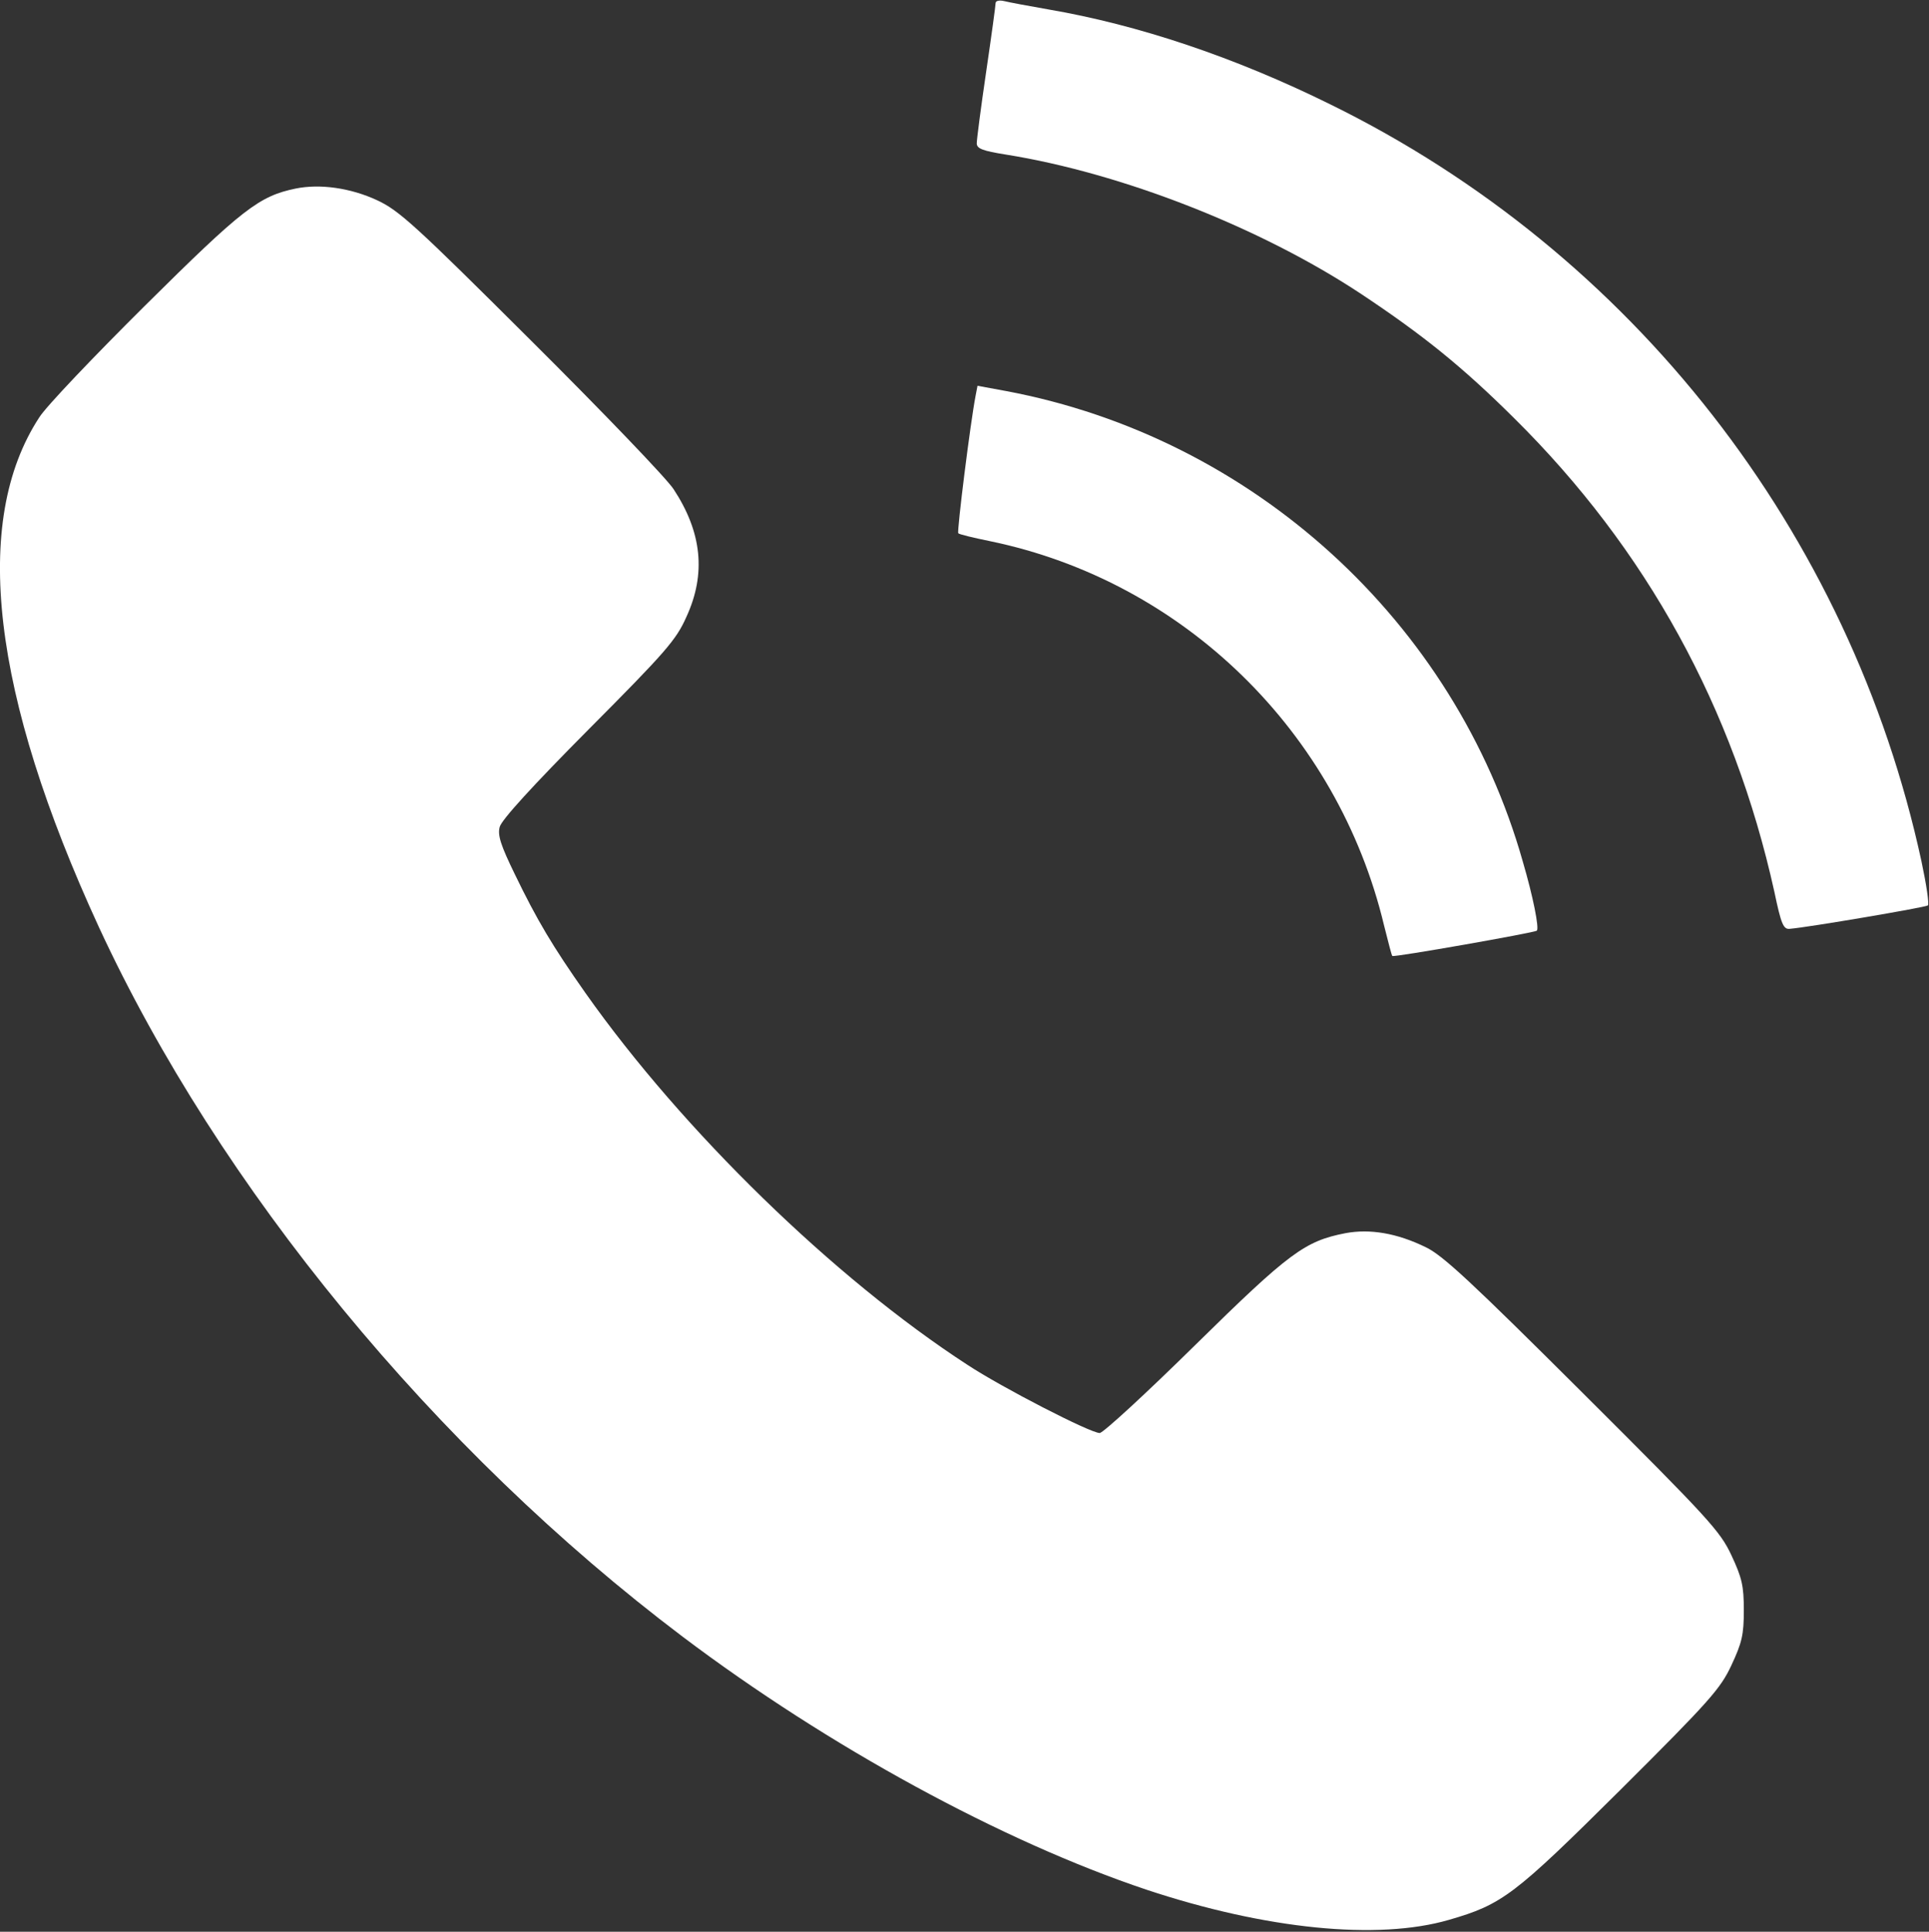
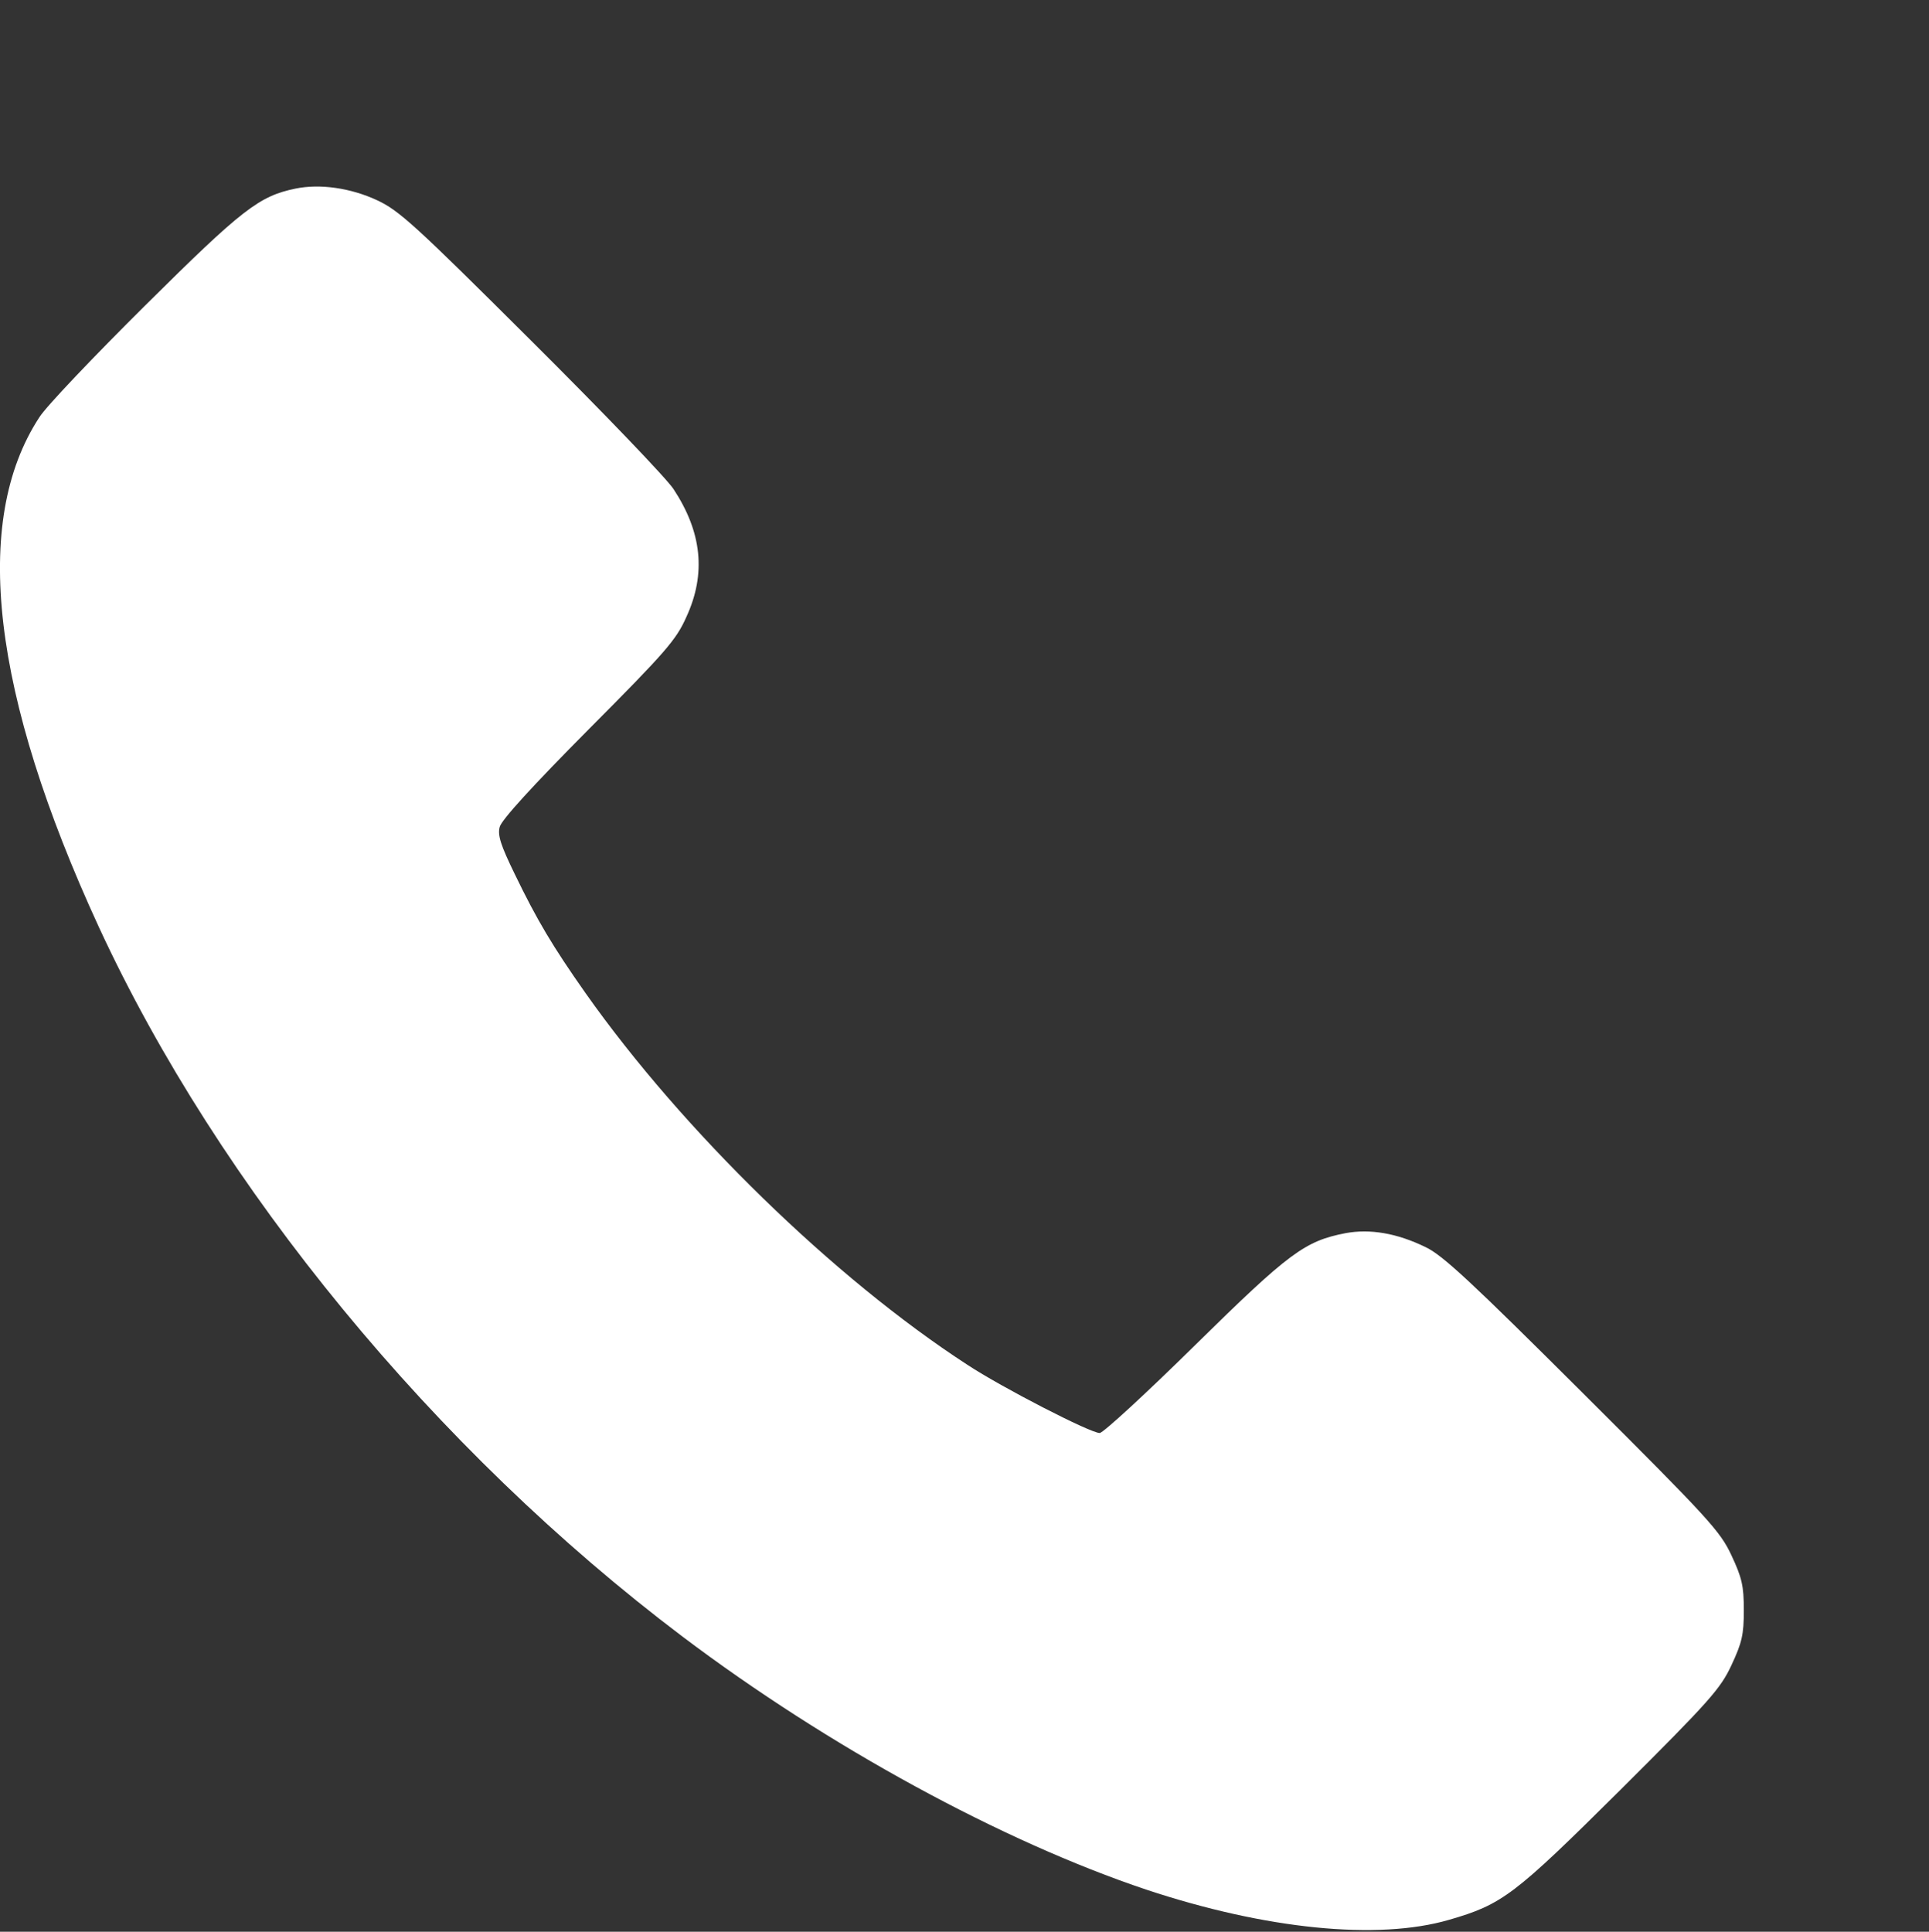
<svg xmlns="http://www.w3.org/2000/svg" width="682" height="683" viewBox="0 0 682 683" fill="none">
  <rect x="0" y="0" width="682" height="683" fill="#333333" stroke="none" />
-   <path d="M352 1.067C352 1.867 350.533 12.667 348.667 25.333C346.8 38 345.333 49.333 345.333 50.667C345.333 52.533 347.333 53.333 355.733 54.667C396.533 61.2 445.733 80.4 481.333 104C503.2 118.533 517.067 129.733 535.2 147.733C582.133 194.133 612.933 250.267 627.333 315.333C629.733 326.8 630.533 328.667 632.8 328.4C639.333 327.867 680.8 320.8 681.6 320.133C682.133 319.733 681.067 312.667 679.333 304.533C654.133 188.133 577.067 89.333 470.4 36.933C436.667 20.267 402.533 8.8 370.667 3.333C363.733 2.133 356.667 0.8 355.067 0.4C353.333 -0 352 0.267 352 1.067Z" fill="white" />
  <path d="M104.533 66.667C91.6 69.333 85.733 73.867 51.467 107.867C33.333 125.867 16.267 143.733 13.867 147.6C-10.133 184.4 -2.933 245.467 34.933 327.733C77.467 419.733 153.733 512.533 241.333 578.667C292.933 617.6 354.4 651.067 405.333 668.133C447.467 682.133 487.067 686.133 512.267 678.8C531.2 673.333 535.333 670.133 572.933 632.8C604.533 601.333 608.267 597.067 612.133 588.8C615.867 580.8 616.533 578 616.533 569.333C616.533 560.667 615.867 557.867 612.133 549.867C608.133 541.333 604.267 537.067 559.6 492.533C520.267 453.333 510 443.733 504 440.933C493.867 436 484.4 434.4 475.733 436C461.333 438.8 455.867 442.8 422.533 475.6C405.2 492.667 390 506.667 388.8 506.667C385.467 506.667 354.133 490.533 342 482.533C294.8 451.867 241.333 399.733 207.067 351.2C195.333 334.533 189.867 325.333 182 309.067C177.067 298.933 175.867 295.333 176.667 292.4C177.2 290 188.4 277.733 208 258C235.333 230.533 239.067 226.267 242.667 218.133C249.733 202.8 248.133 188.133 238.133 172.933C235.6 169.067 212.933 145.467 187.733 120.4C146.667 79.467 141.067 74.4 133.333 70.8C123.867 66.4 113.067 64.933 104.533 66.667Z" fill="white" />
-   <path d="M344.933 139.867C343.067 149.467 338.267 188 338.8 188.533C339.067 188.933 344.133 190.133 350 191.333C418.4 205.467 472.933 258.667 489.333 327.2C490.8 332.933 492 337.867 492.267 338C492.933 338.533 542.667 329.733 543.333 329.067C544.267 328.267 542 316.933 538.4 304.667C514.4 219.733 442.933 154.667 355.733 138.267L345.6 136.4L344.933 139.867Z" fill="white" />
</svg>